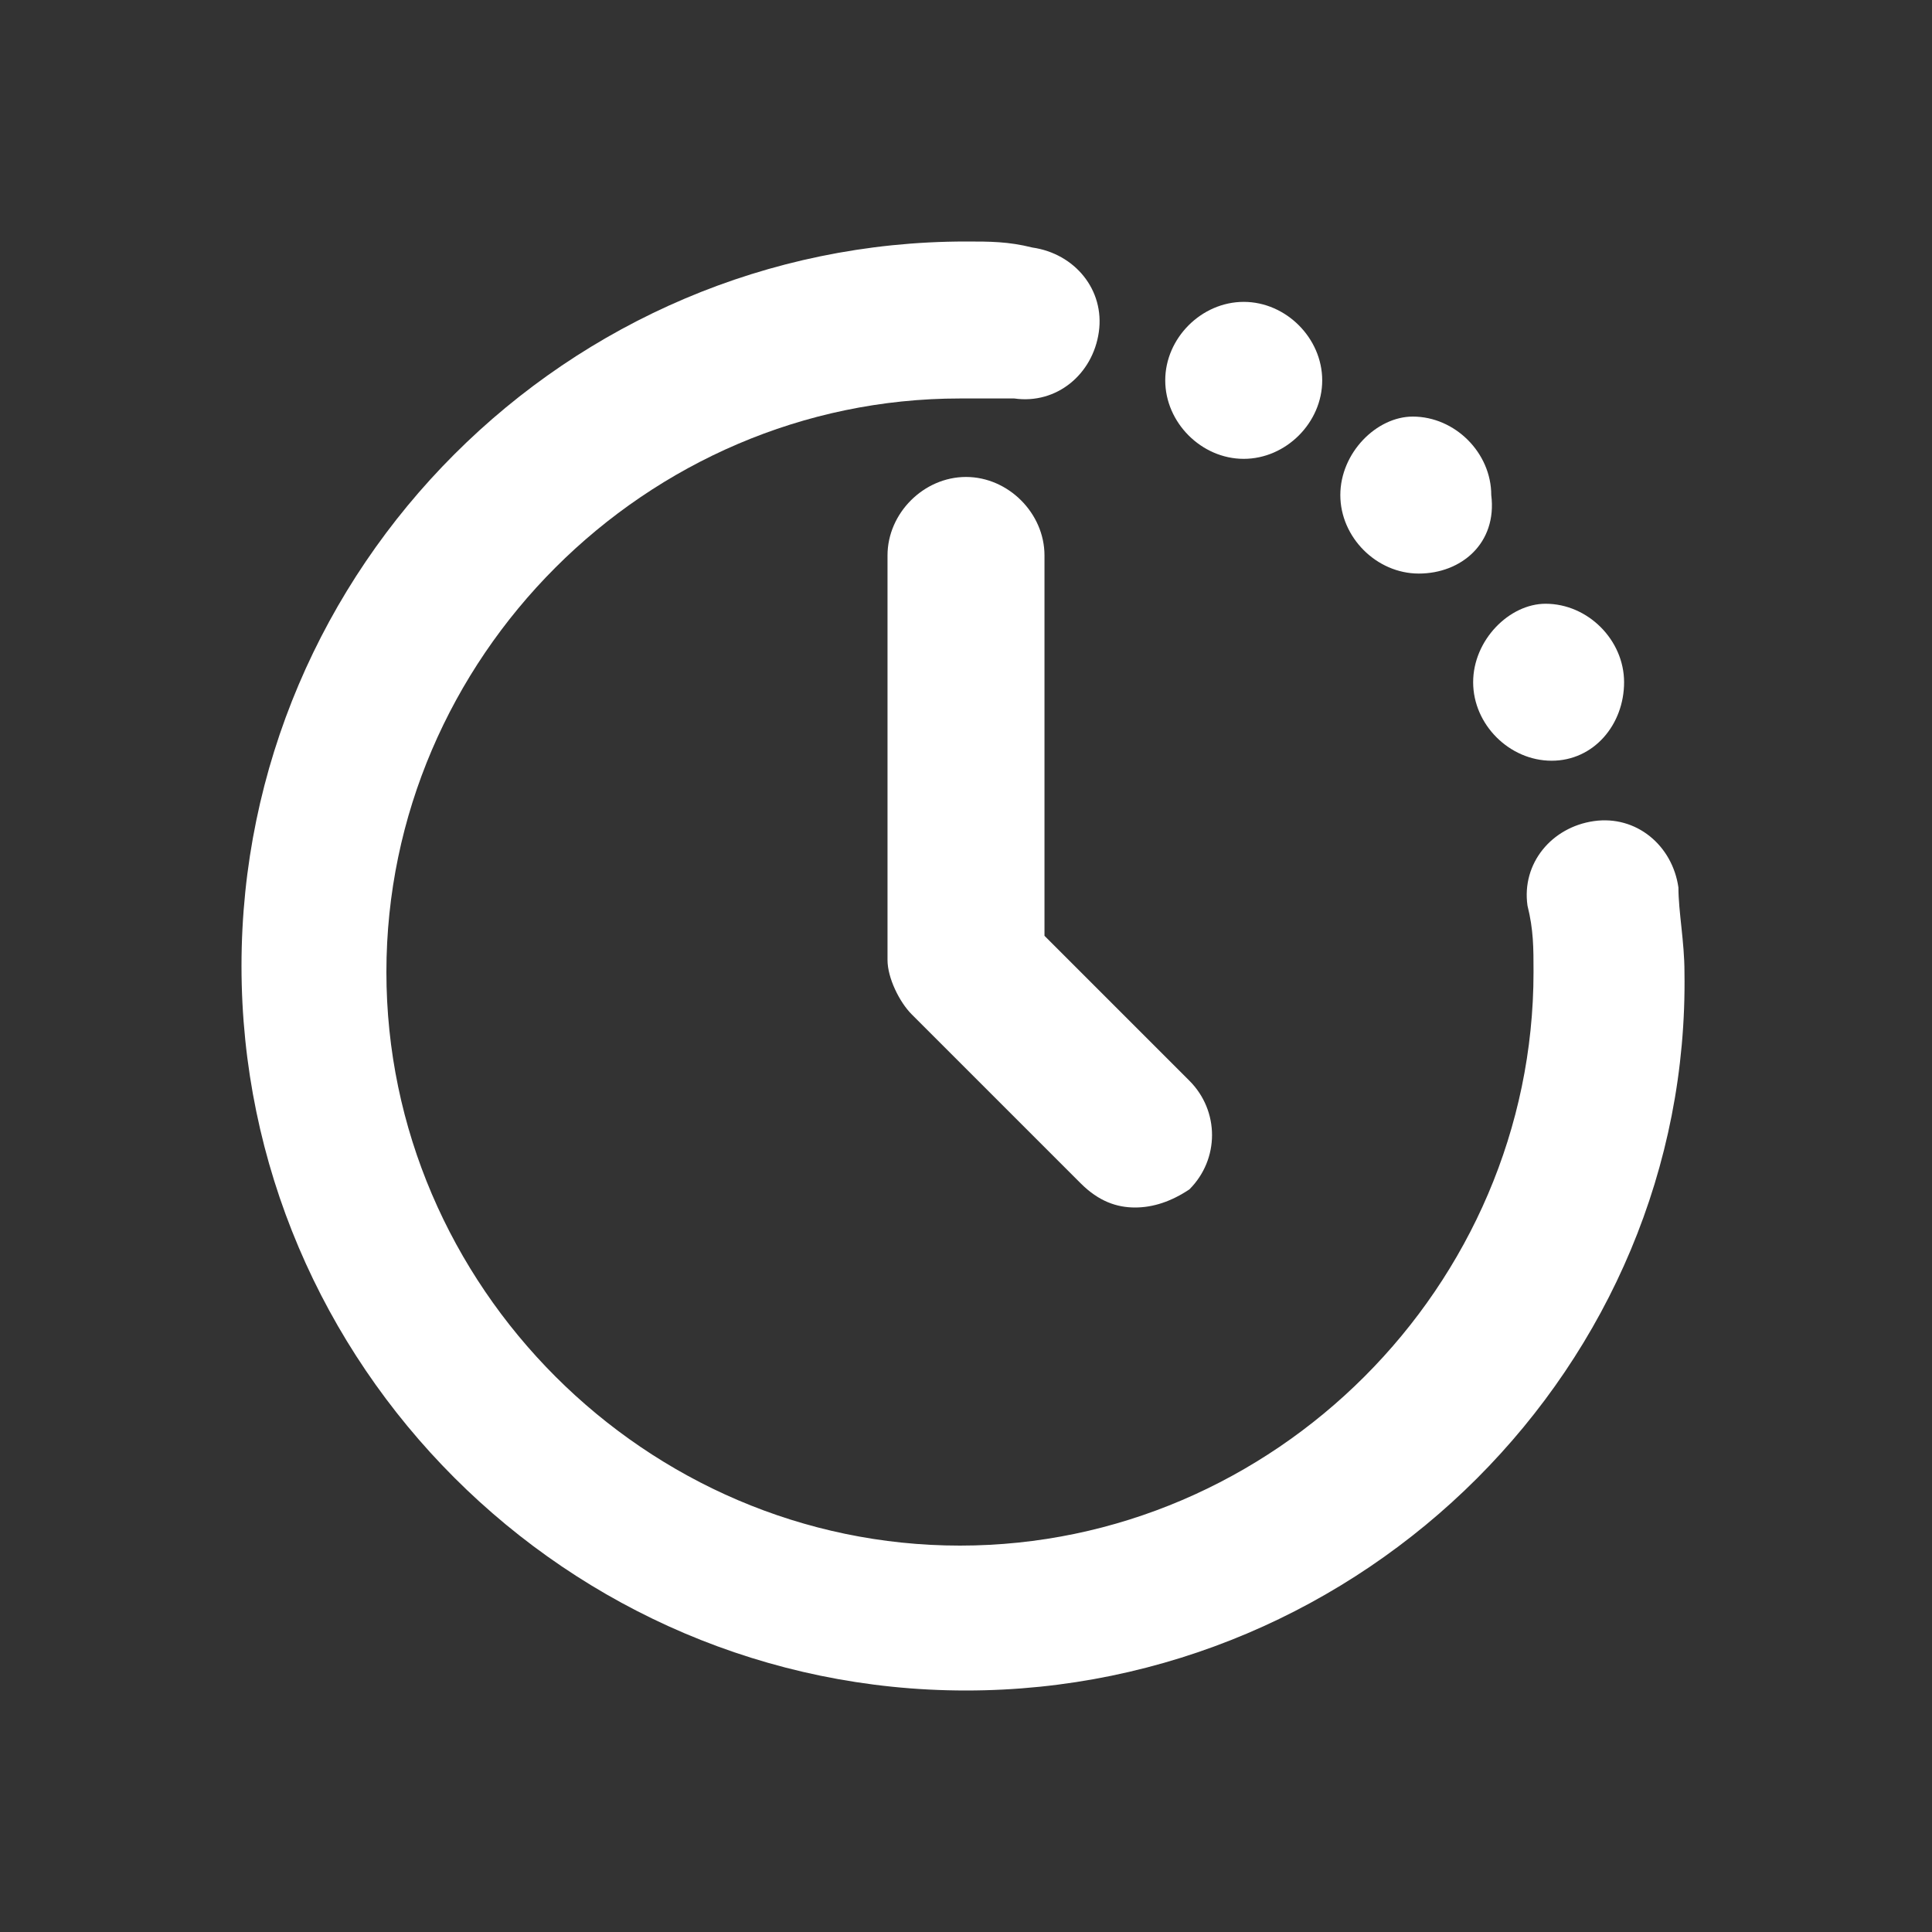
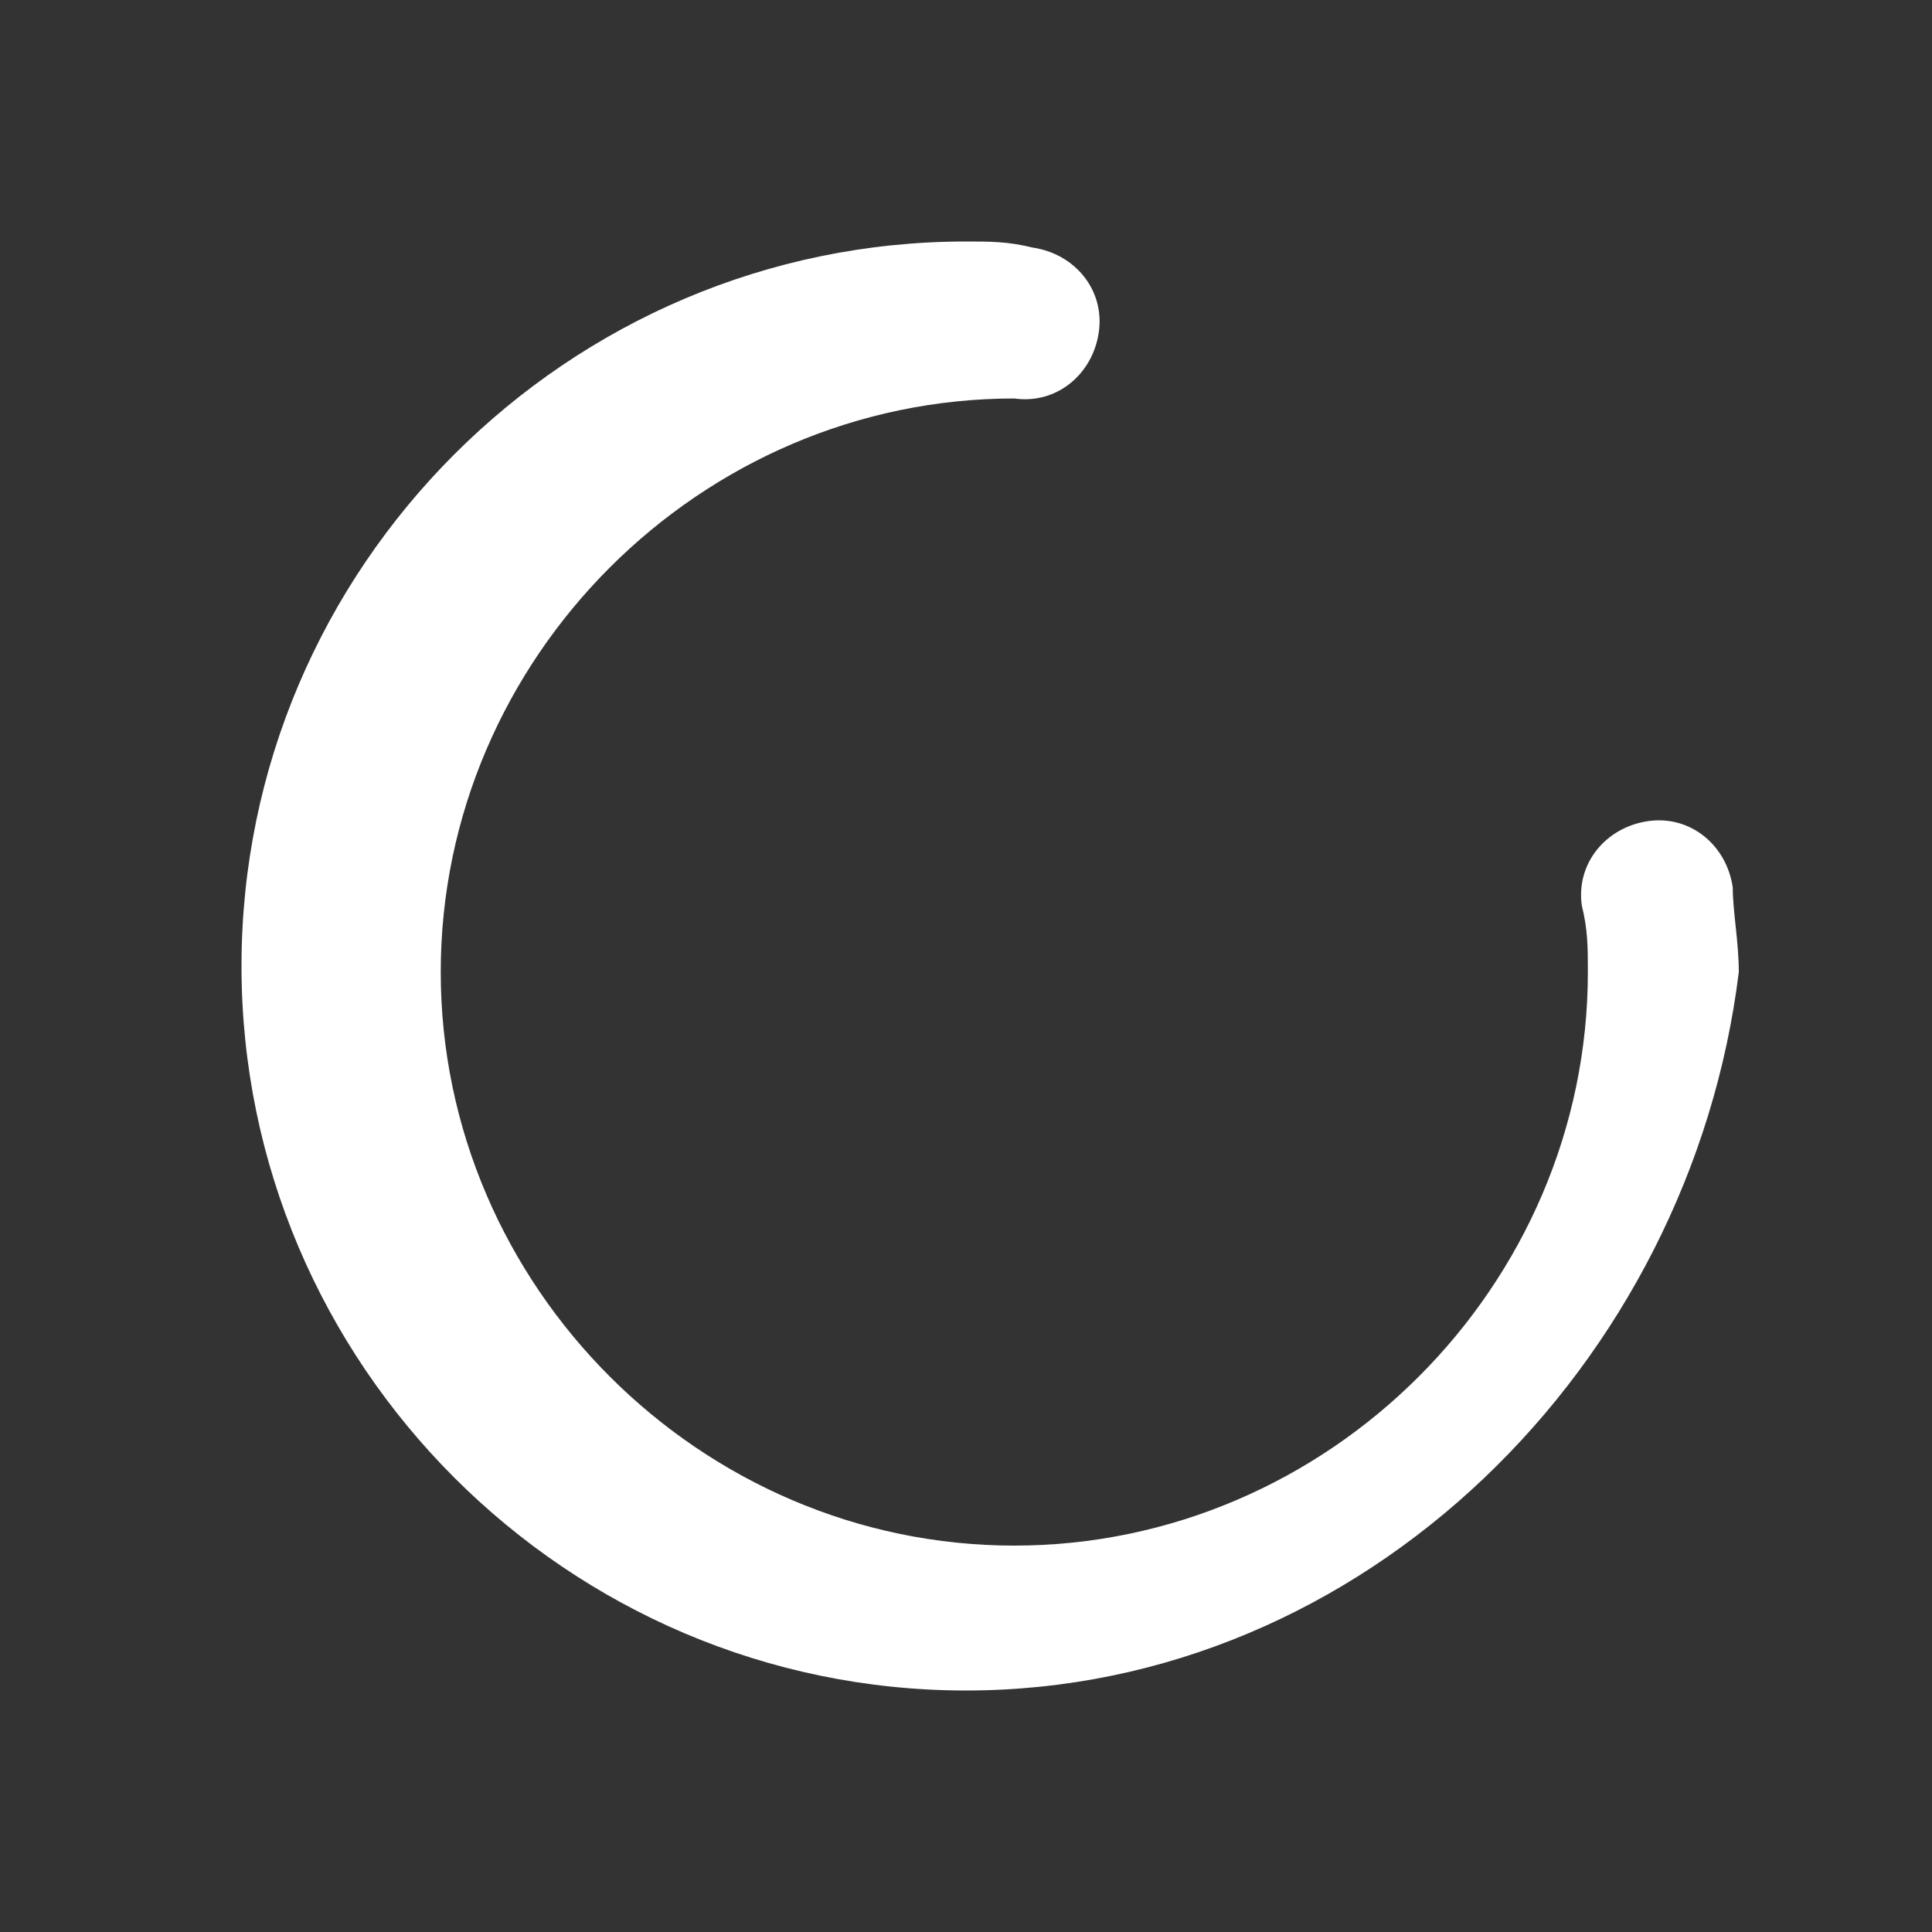
<svg xmlns="http://www.w3.org/2000/svg" enable-background="new 0 0 32 32" viewBox="0 0 32 32" id="Clock">
  <rect x="0" y="0" width="32" height="32" fill="#333333" stroke="none" />
  <g id="design" fill="#ffffff" class="color000000 svgShape">
-     <path d="M16,28C9.4,28,4,22.6,4,16S9.4,4,16,4c0.4,0,0.7,0,1.1,0.1c0.7,0.1,1.2,0.7,1.1,1.4c-0.1,0.7-0.7,1.2-1.4,1.1    c-0.3,0-0.6,0-0.9,0c-5.2,0-9.5,4.3-9.5,9.5s4.3,9.5,9.5,9.5s9.5-4.3,9.5-9.5c0-0.4,0-0.7-0.1-1.1c-0.1-0.7,0.4-1.3,1.1-1.4    c0.7-0.1,1.3,0.4,1.4,1.1c0,0.4,0.1,0.9,0.1,1.4C28,22.6,22.6,28,16,28z" fill="#ffffff" class="color000000 svgShape" />
-     <path d="M18.8 20c-.3 0-.6-.1-.9-.4l-2.8-2.8c-.2-.2-.4-.6-.4-.9V9.2c0-.7.6-1.3 1.3-1.3.7 0 1.3.6 1.3 1.3v6.3l2.4 2.4c.5.5.5 1.3 0 1.8C19.4 19.9 19.1 20 18.8 20zM20.6 7.6c-.7 0-1.3-.6-1.3-1.3S19.9 5 20.6 5h0c.7 0 1.3.6 1.3 1.3S21.3 7.6 20.6 7.6zM23.5 9.5c-.7 0-1.3-.6-1.3-1.3 0-.7.6-1.3 1.2-1.3h0c.7 0 1.3.6 1.3 1.3C24.8 9 24.2 9.5 23.5 9.5zM25.7 12.6c-.7 0-1.3-.6-1.3-1.3s.6-1.3 1.2-1.3h0c.7 0 1.3.6 1.3 1.3S26.4 12.6 25.7 12.6z" fill="#ffffff" class="color000000 svgShape" />
+     <path d="M16,28C9.4,28,4,22.6,4,16S9.4,4,16,4c0.4,0,0.7,0,1.1,0.1c0.7,0.1,1.2,0.7,1.1,1.4c-0.1,0.7-0.7,1.2-1.4,1.1    c-5.2,0-9.5,4.3-9.5,9.5s4.3,9.5,9.5,9.5s9.5-4.3,9.5-9.5c0-0.4,0-0.7-0.1-1.1c-0.1-0.7,0.4-1.3,1.1-1.4    c0.7-0.1,1.3,0.4,1.4,1.1c0,0.4,0.1,0.9,0.1,1.4C28,22.6,22.6,28,16,28z" fill="#ffffff" class="color000000 svgShape" />
  </g>
</svg>